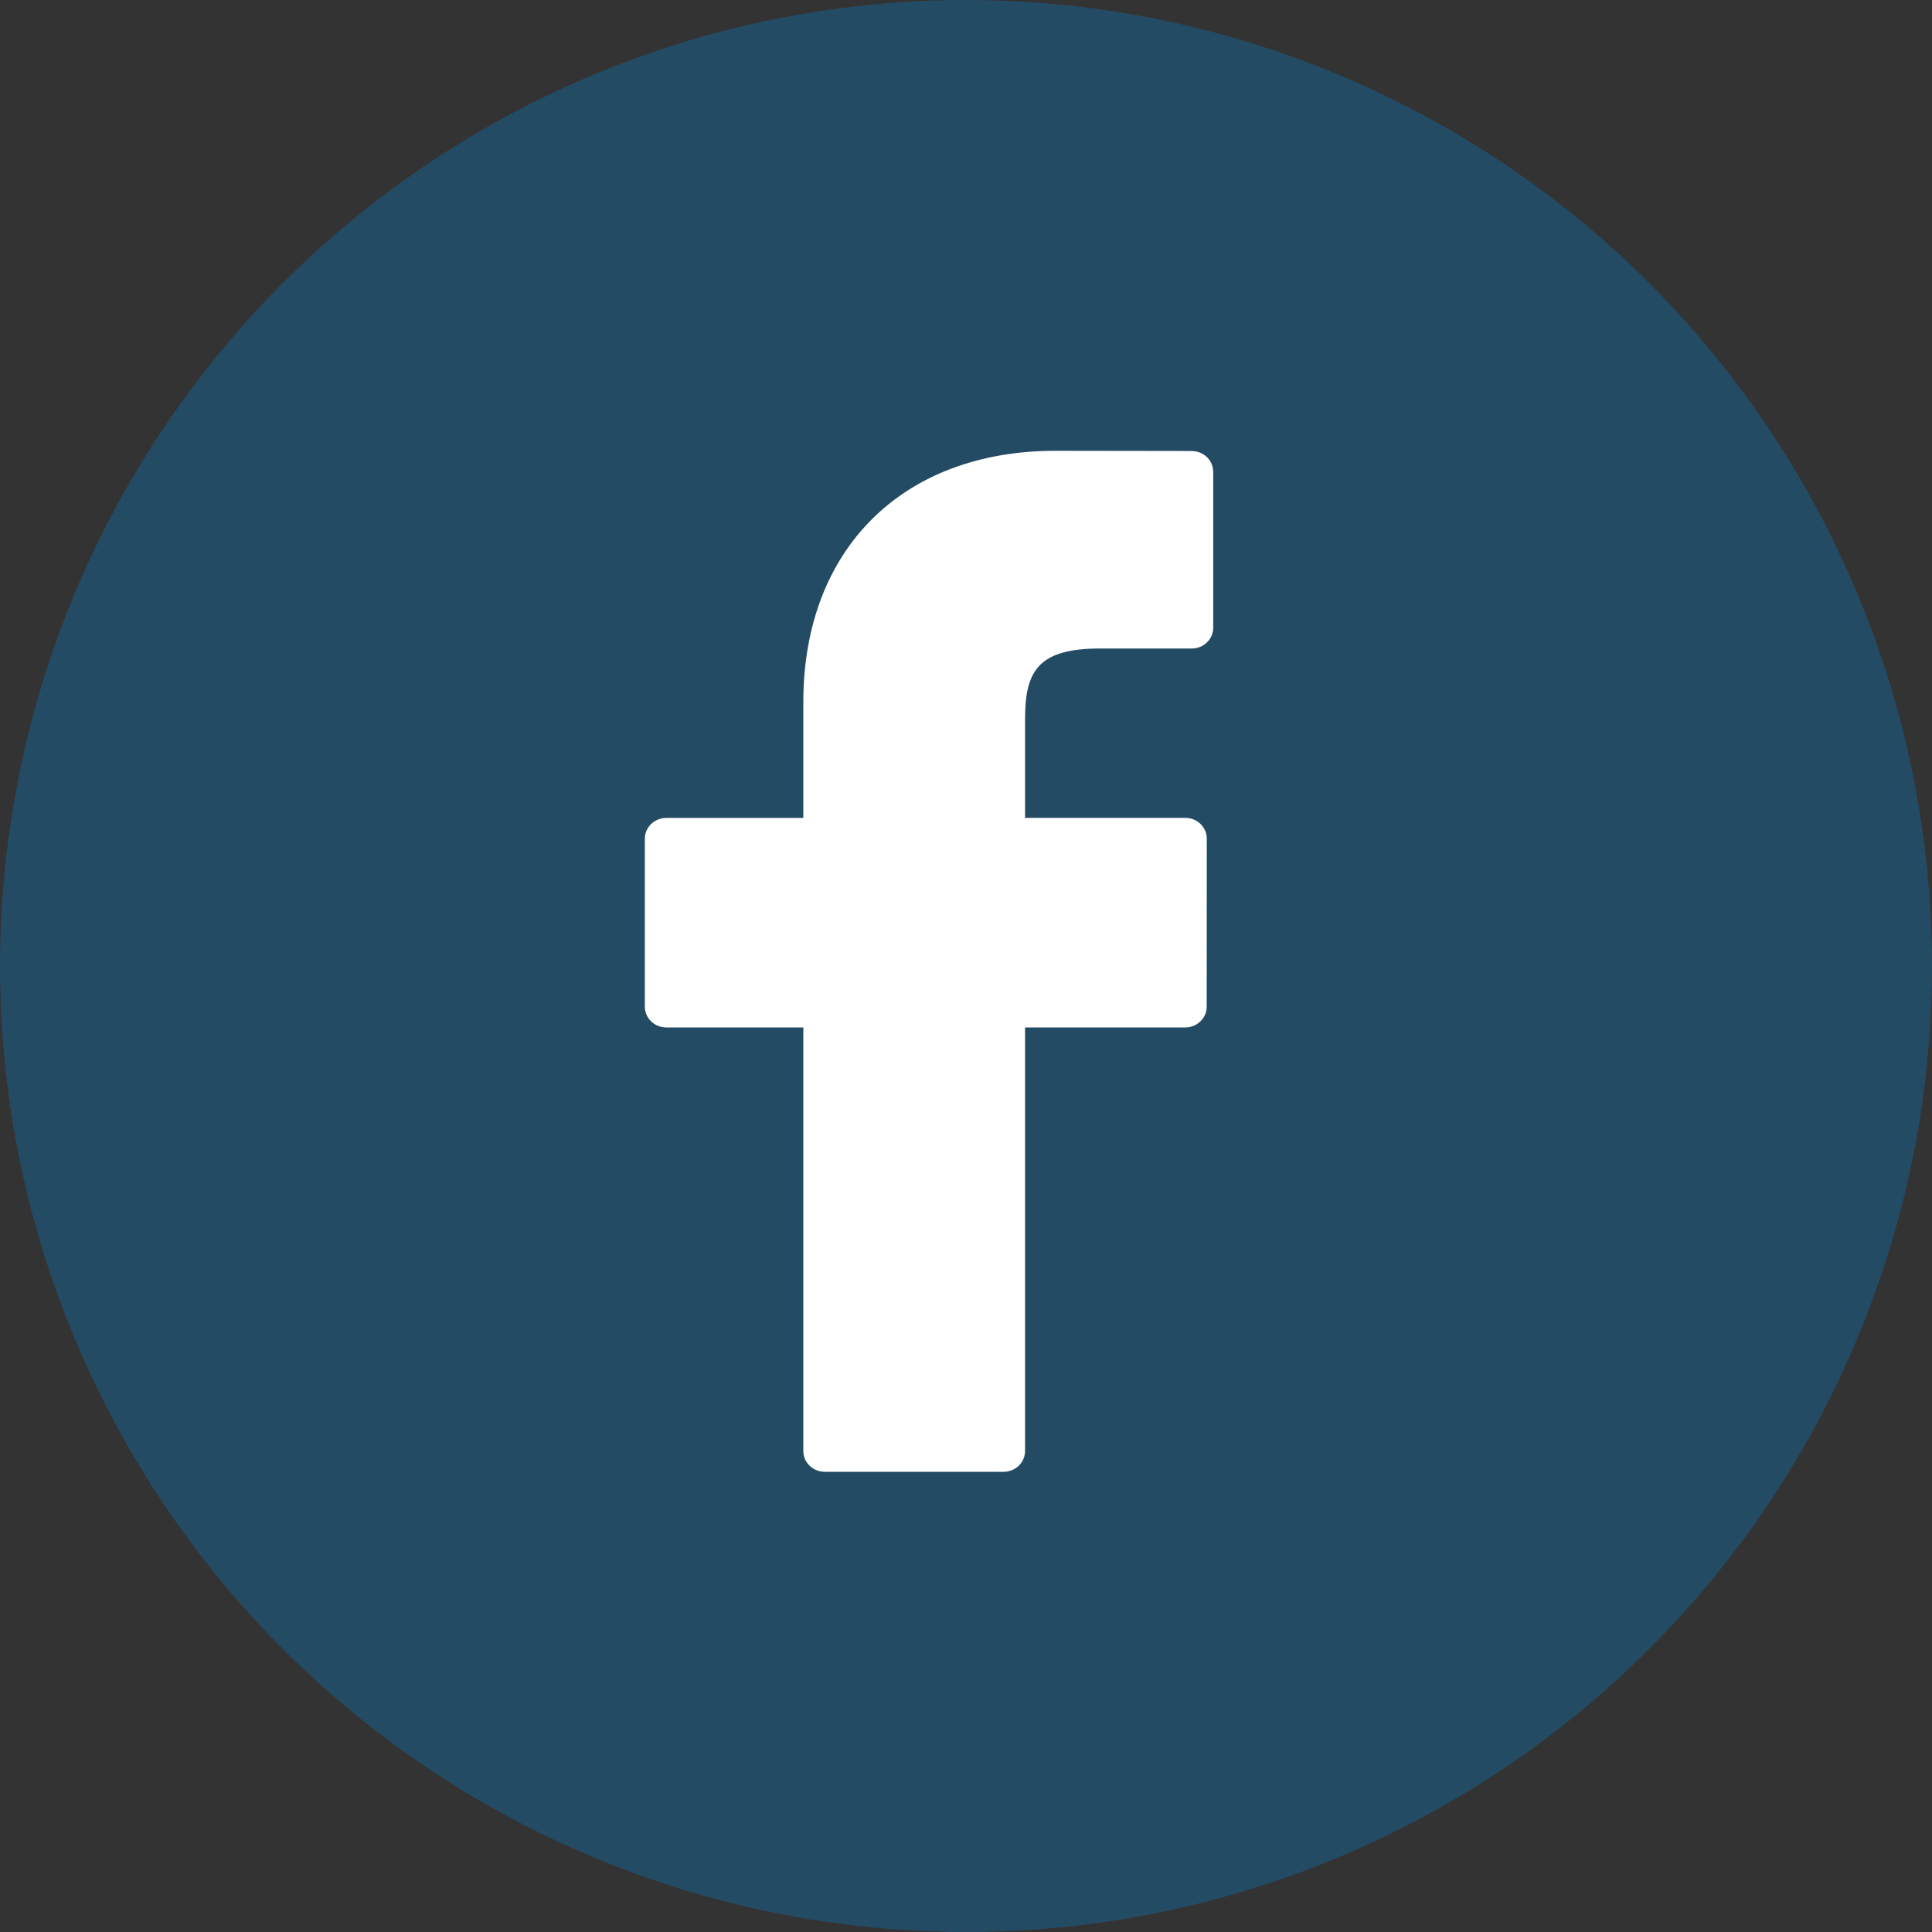
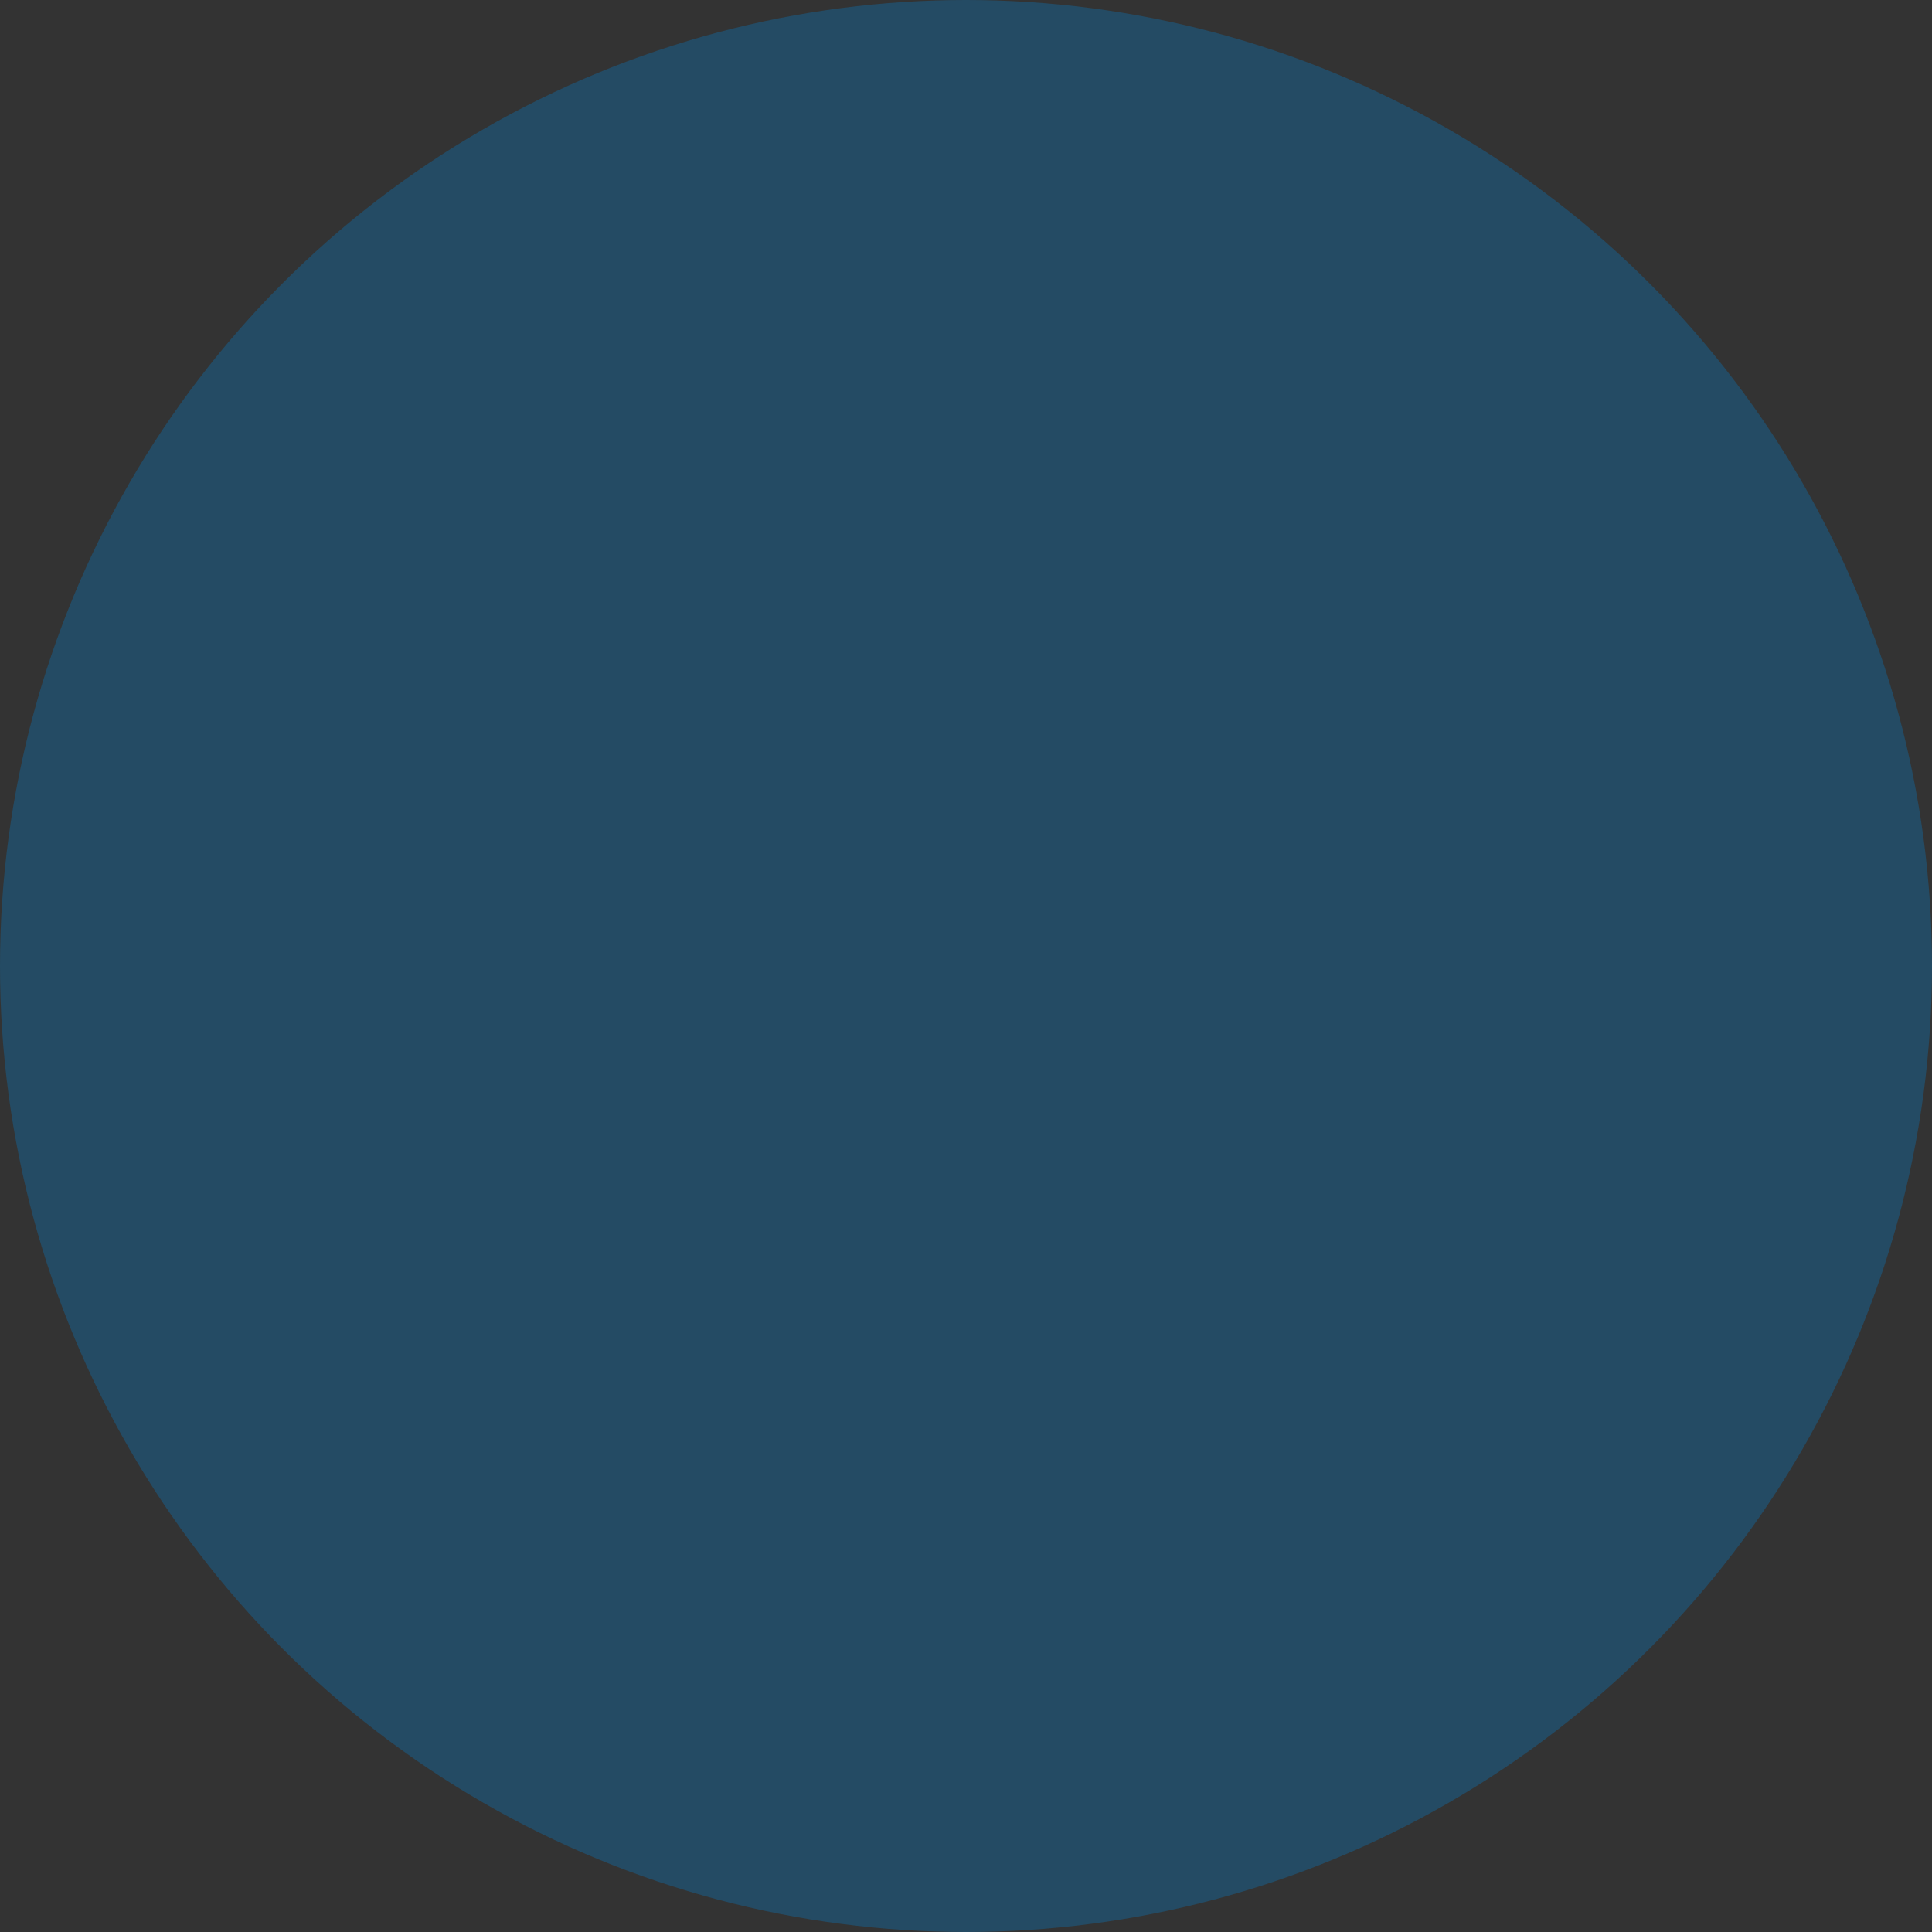
<svg xmlns="http://www.w3.org/2000/svg" height="30" viewBox="0 0 30 30" width="30">
  <rect x="0" y="0" width="30" height="30" fill="#333333" stroke="none" />
  <g fill="none" fill-rule="evenodd">
    <circle cx="15" cy="15" fill="#0084D5" opacity=".3" r="15" />
-     <path d="m8.506.003-2.117-.003c-2.378 0-3.915 1.532-3.915 3.902v1.799h-2.128c-.184 0-.333.145-.333.323v2.607c0 .179.149.323.333.323h2.128v6.577c0 .179.149.323.333.323h2.777c.184 0 .333-.145.333-.323v-6.577h2.488c.184 0 .333-.145.333-.323l.001-2.607c0-.086-.035-.168-.097-.229-.062-.061-.147-.095-.236-.095h-2.489v-1.525c0-.733.18-1.105 1.163-1.105l1.426-0c.184 0 .333-.145.333-.323v-2.42c0-.178-.149-.323-.332-.323z" fill="#fff" transform="translate(10 7)" />
  </g>
</svg>